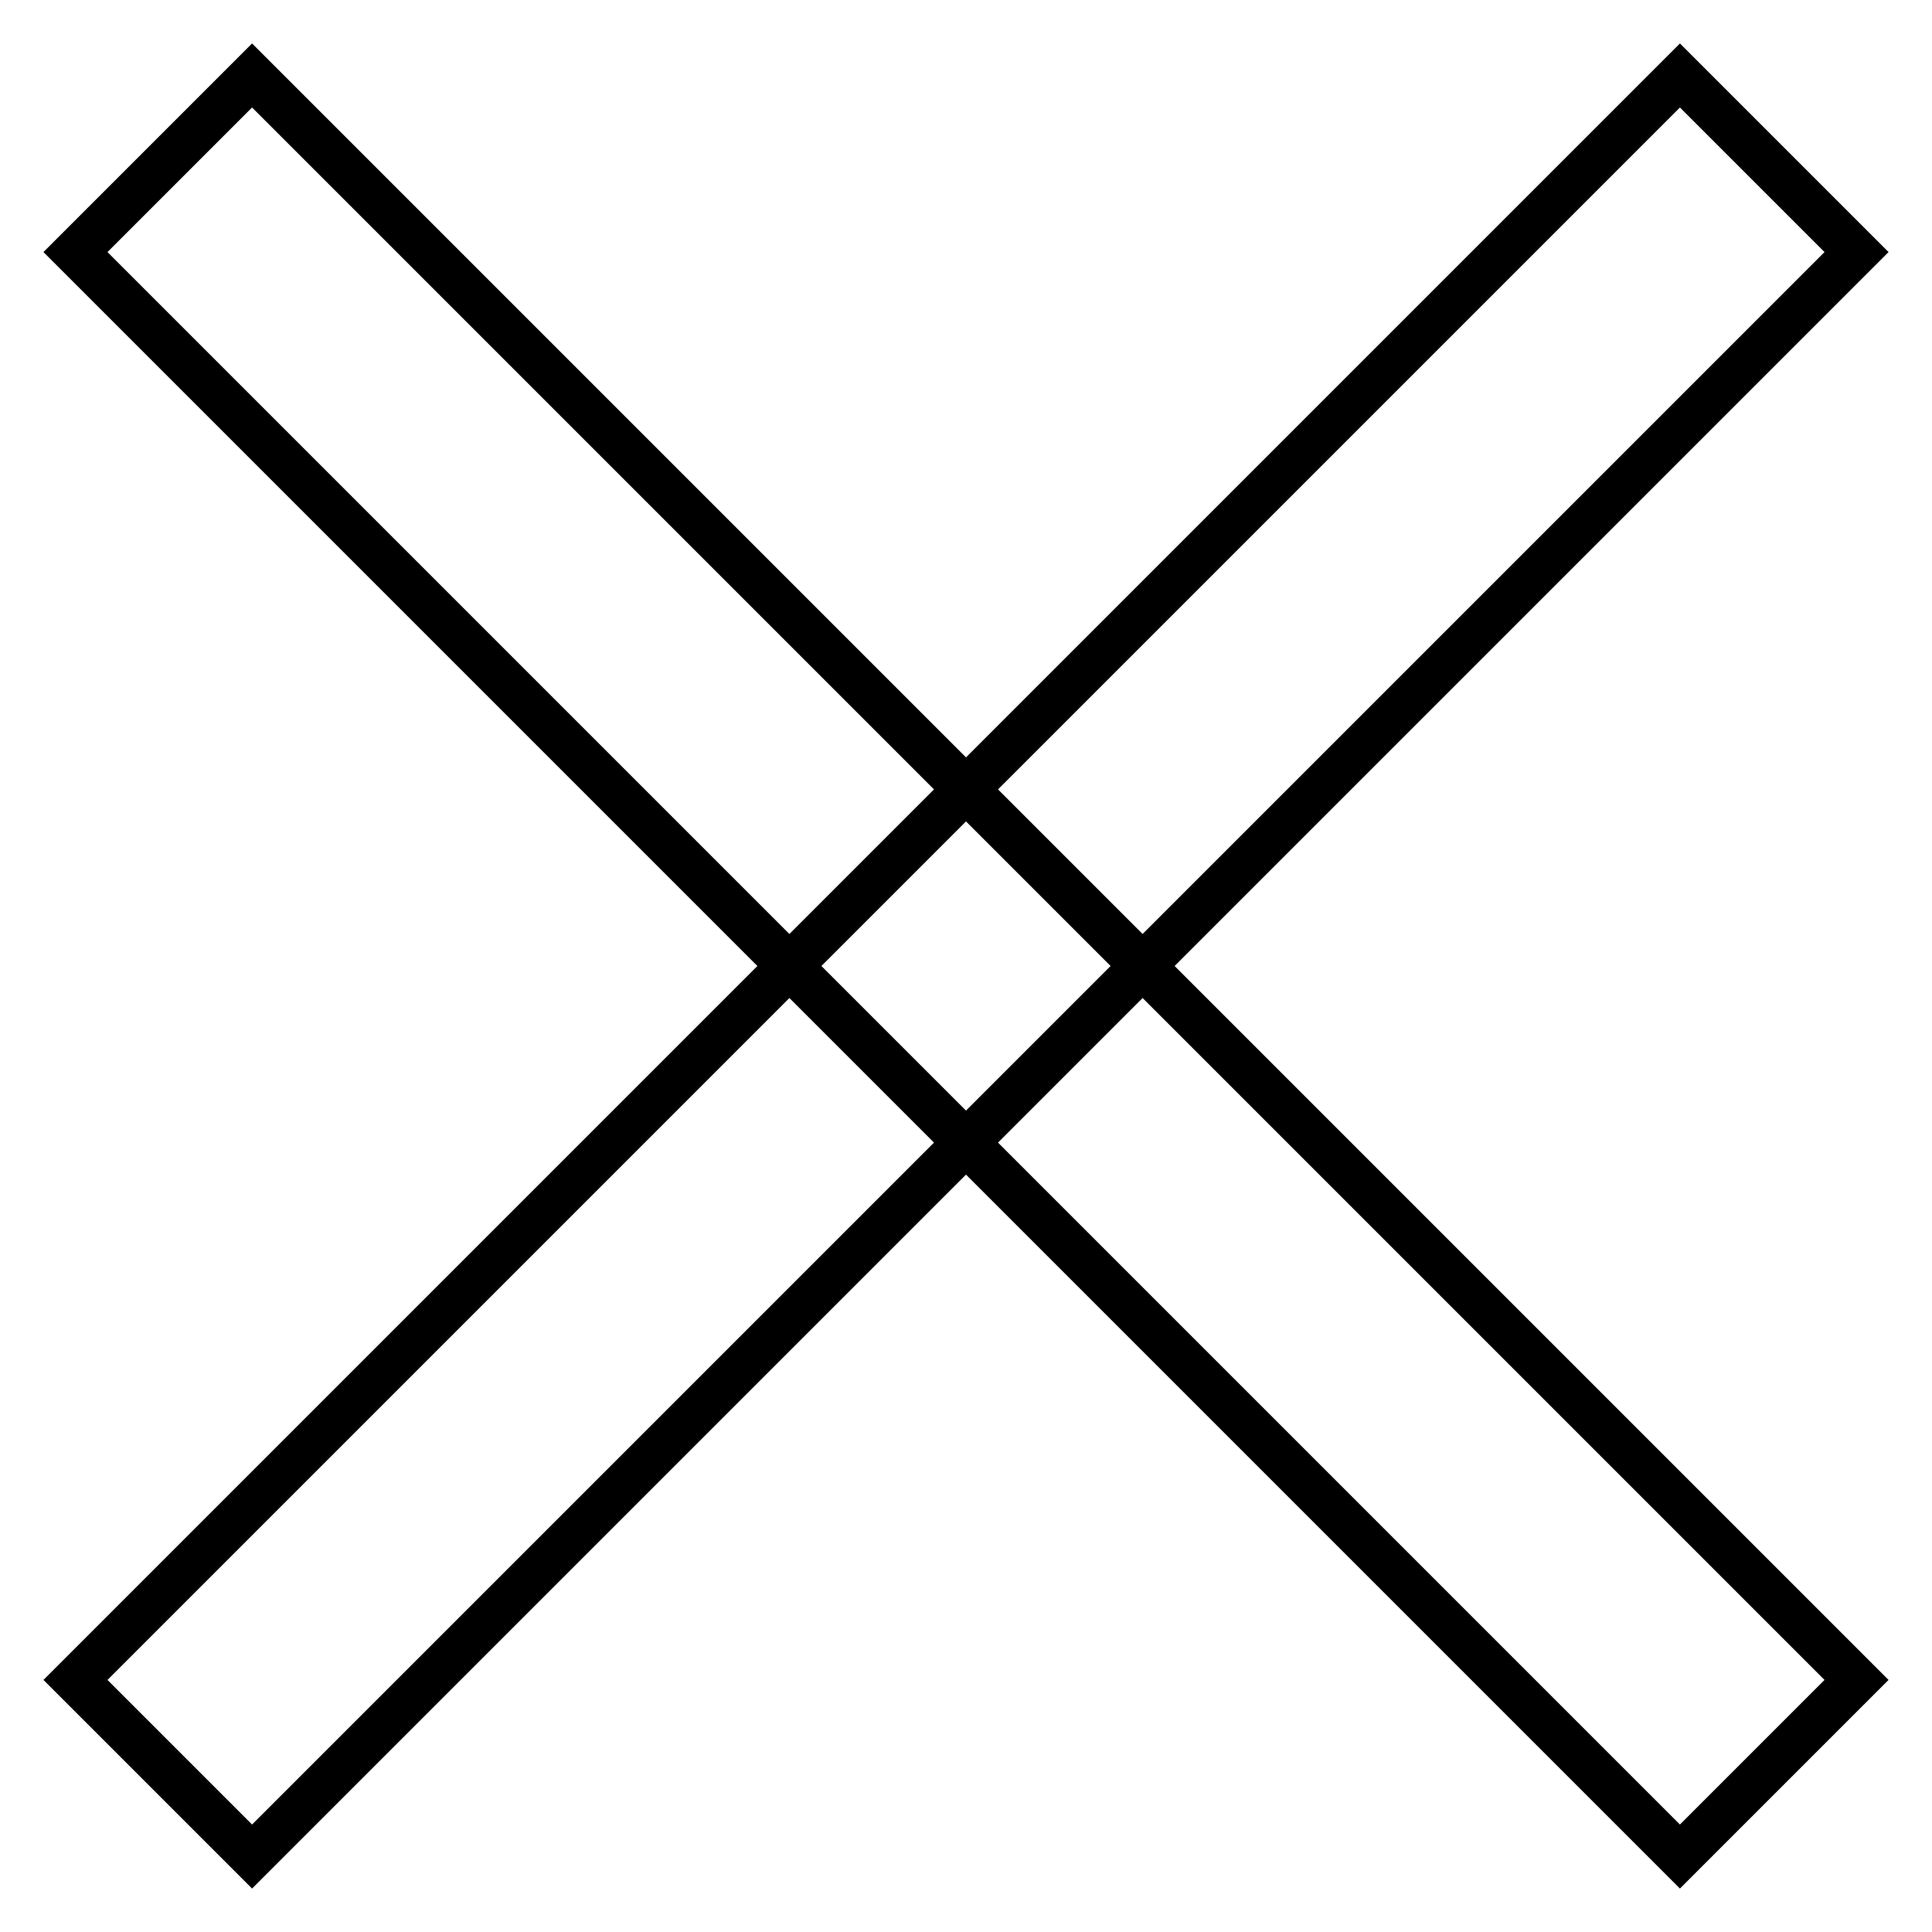
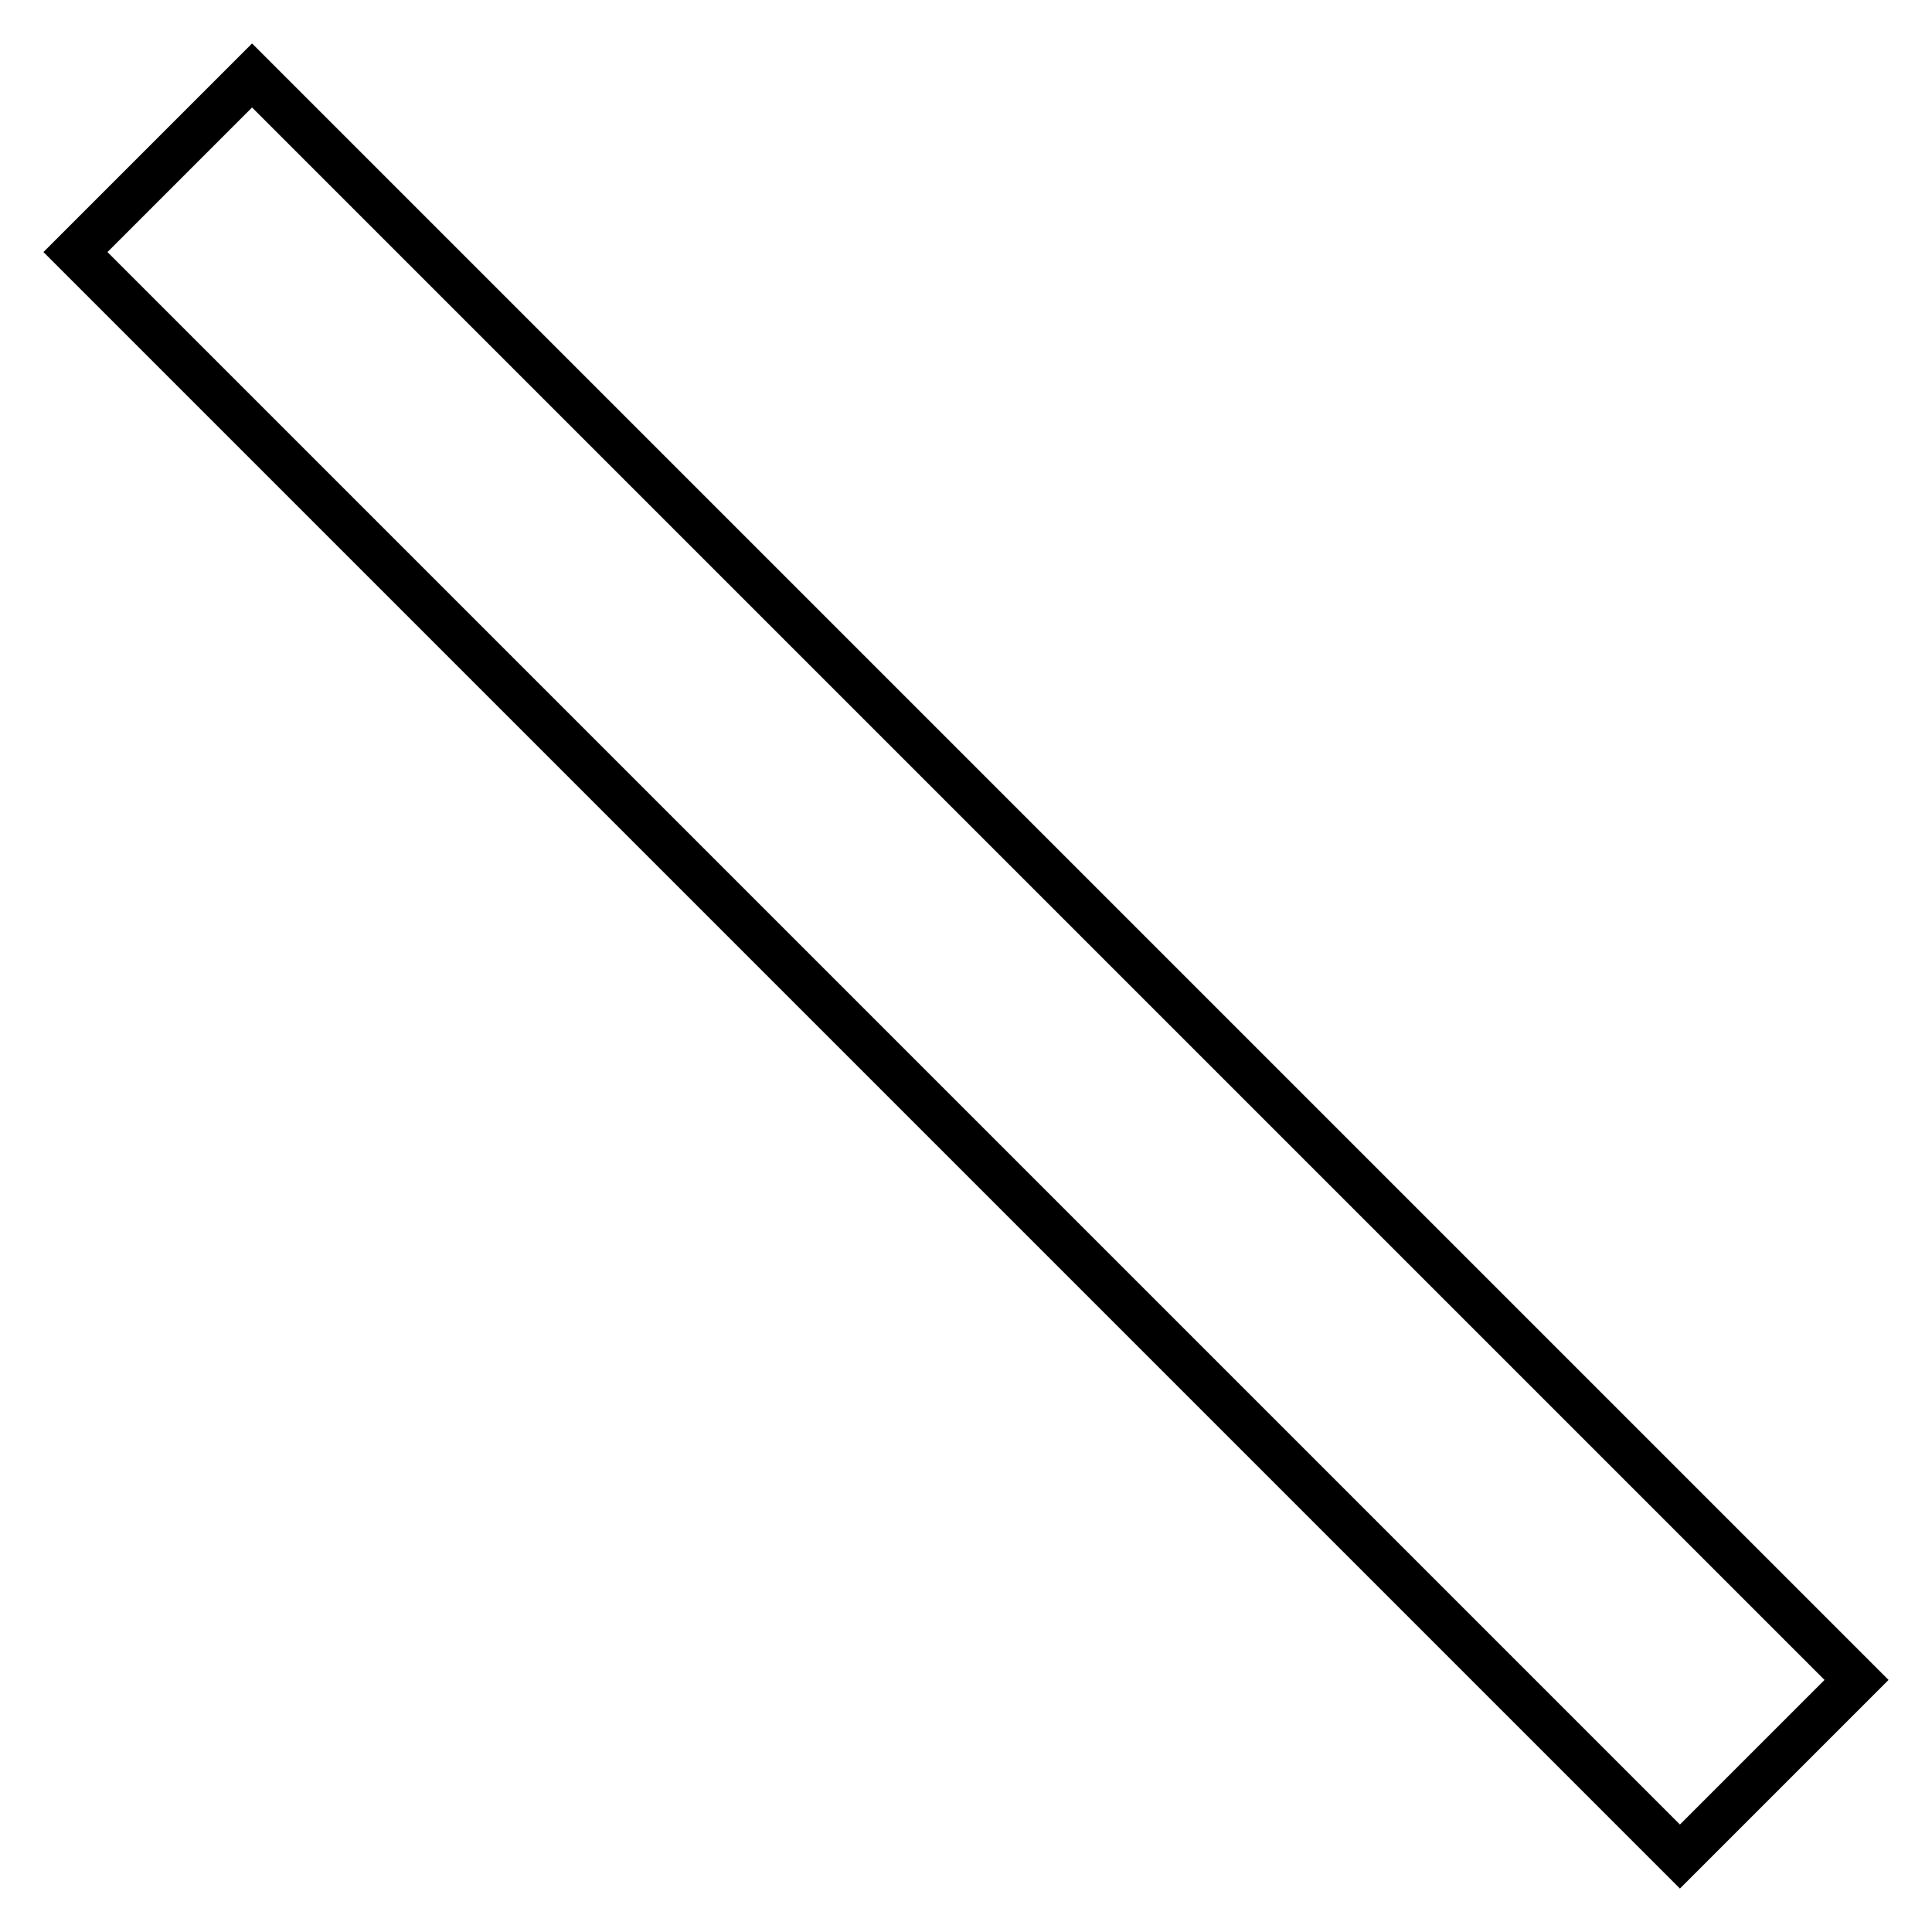
<svg xmlns="http://www.w3.org/2000/svg" version="1.1" x="0px" y="0px" viewBox="0 0 256 256" enable-background="new 0 0 256 256" xml:space="preserve">
  <g>
    <g>
-       <path stroke-width="6" fill-opacity="0" stroke="#000000" d="M222.6,10L246,33.4L33.4,246L10,222.6L222.6,10L222.6,10z" />
-       <path stroke-width="6" fill-opacity="0" stroke="#000000" d="M246,222.6L222.6,246L10,33.4L33.4,10L246,222.6L246,222.6z" />
+       <path stroke-width="6" fill-opacity="0" stroke="#000000" d="M246,222.6L222.6,246L10,33.4L33.4,10L246,222.6z" />
    </g>
  </g>
</svg>